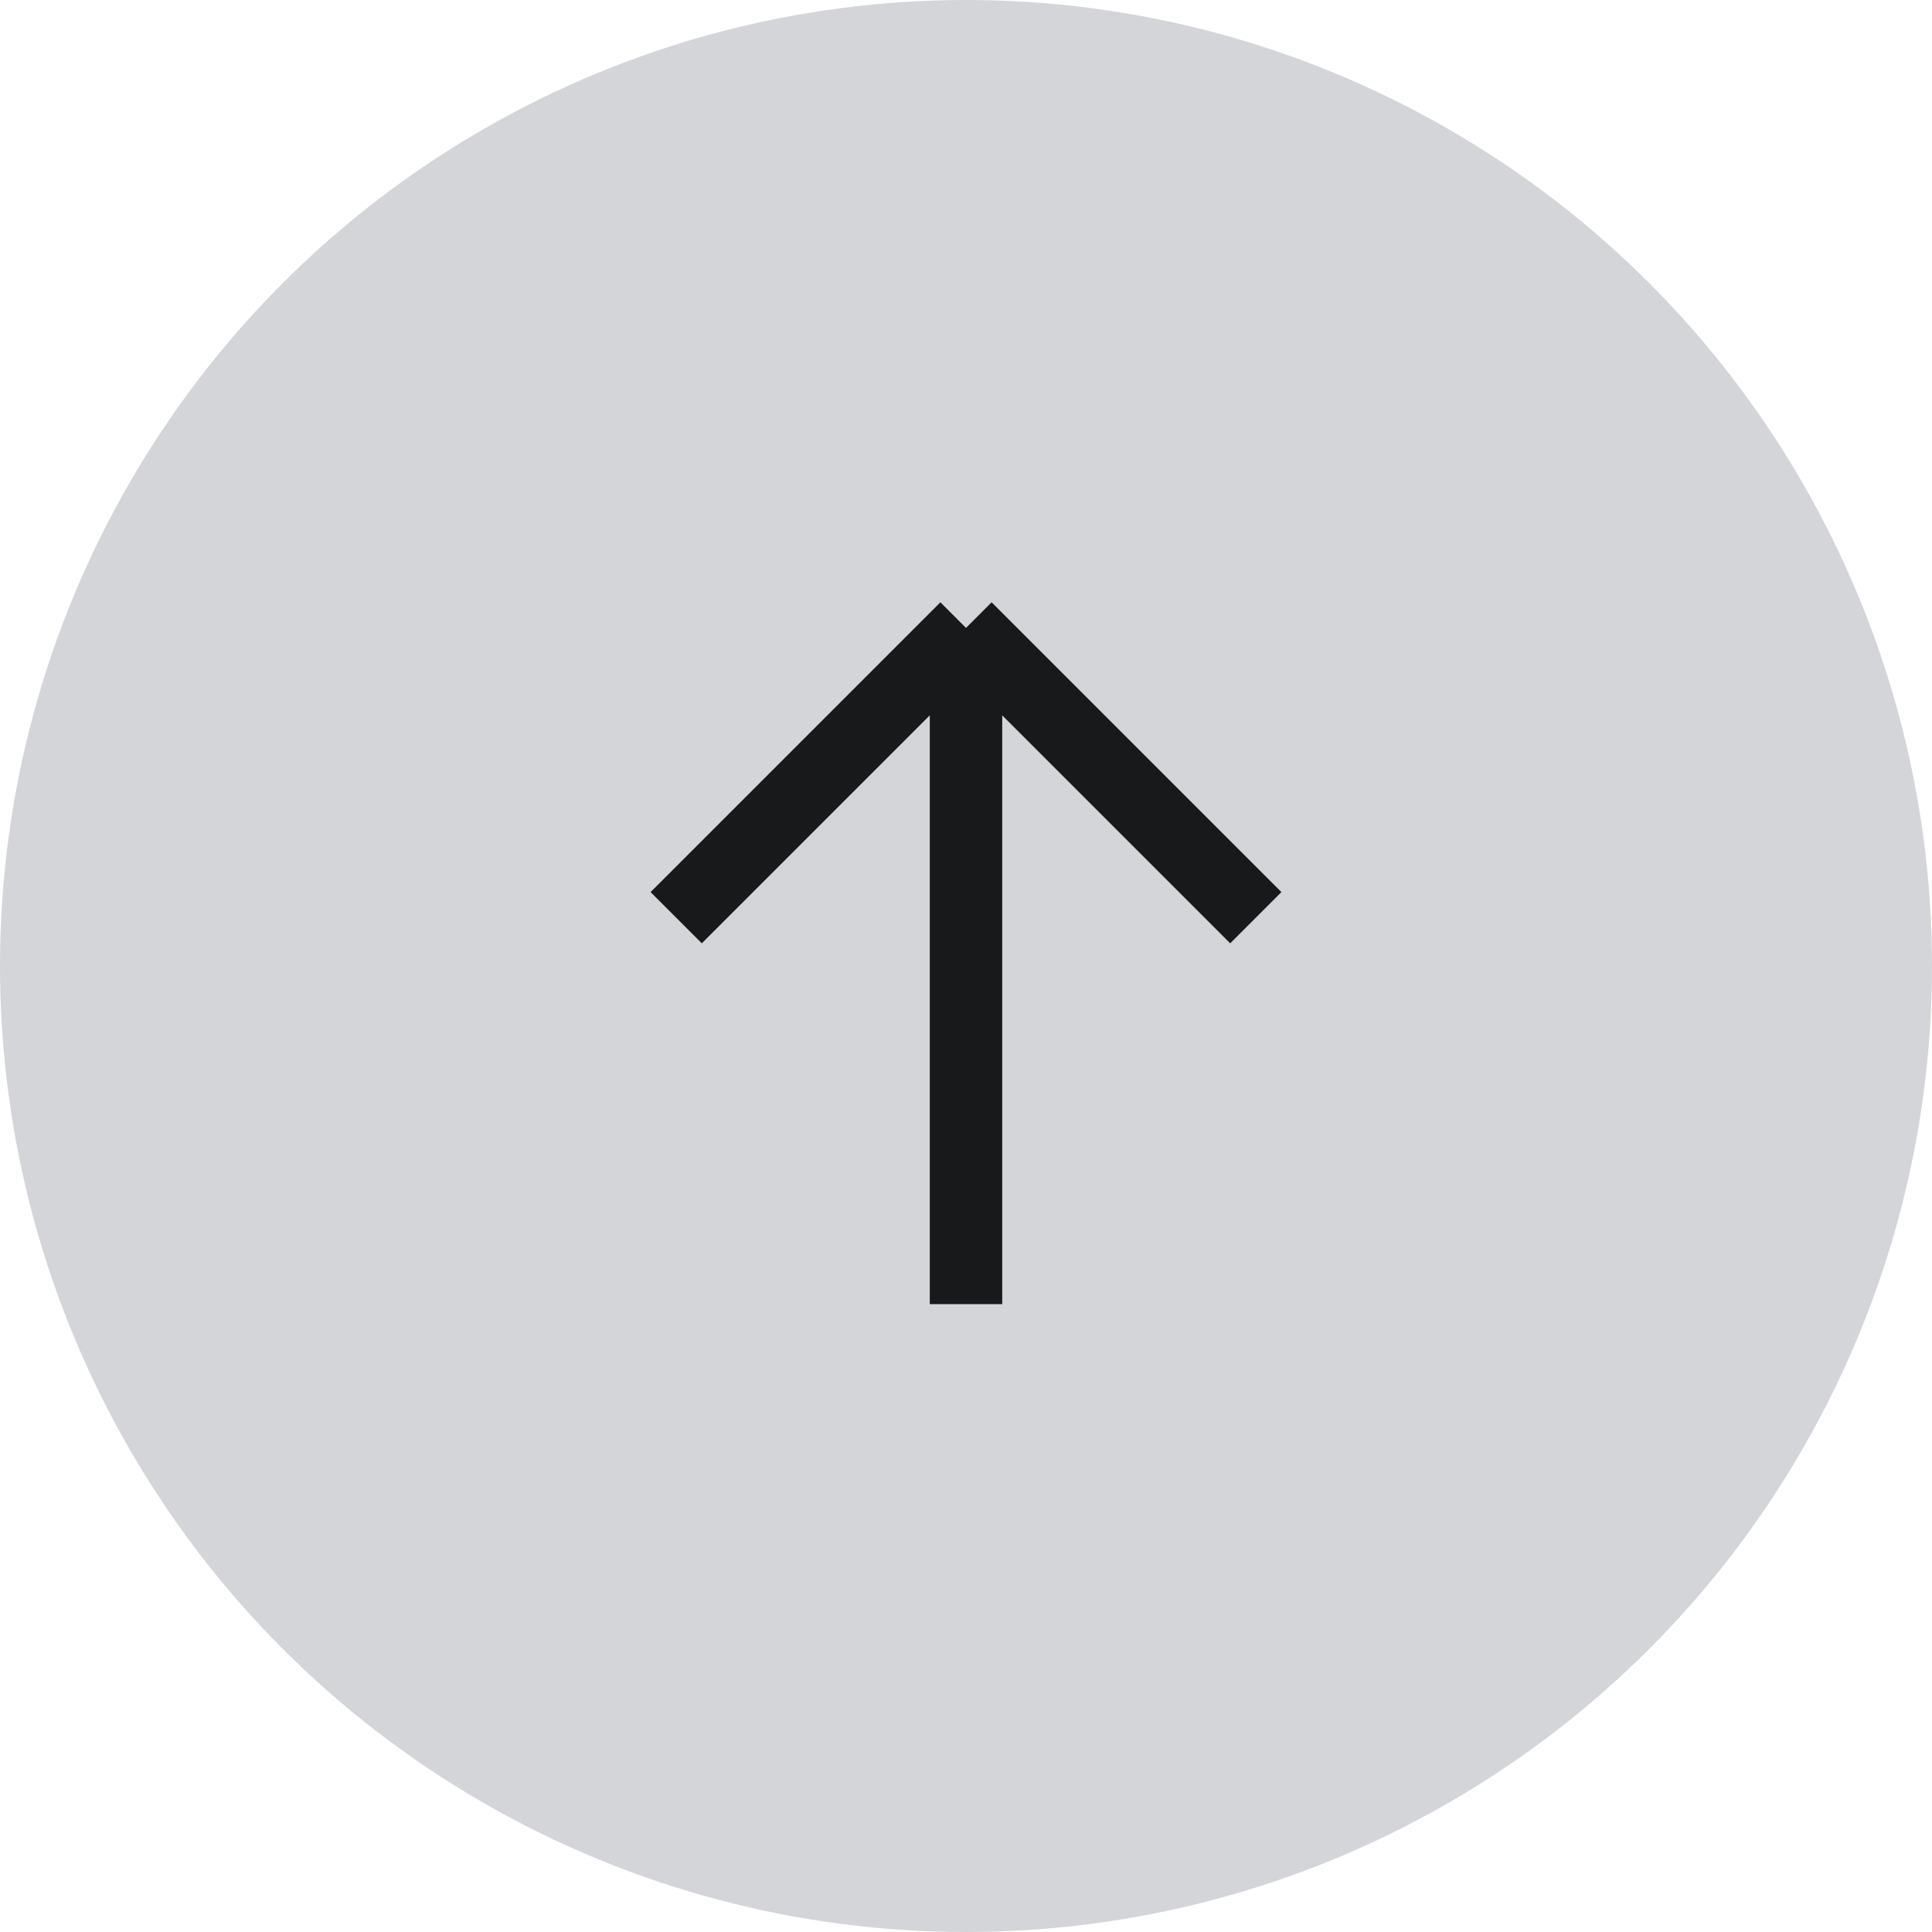
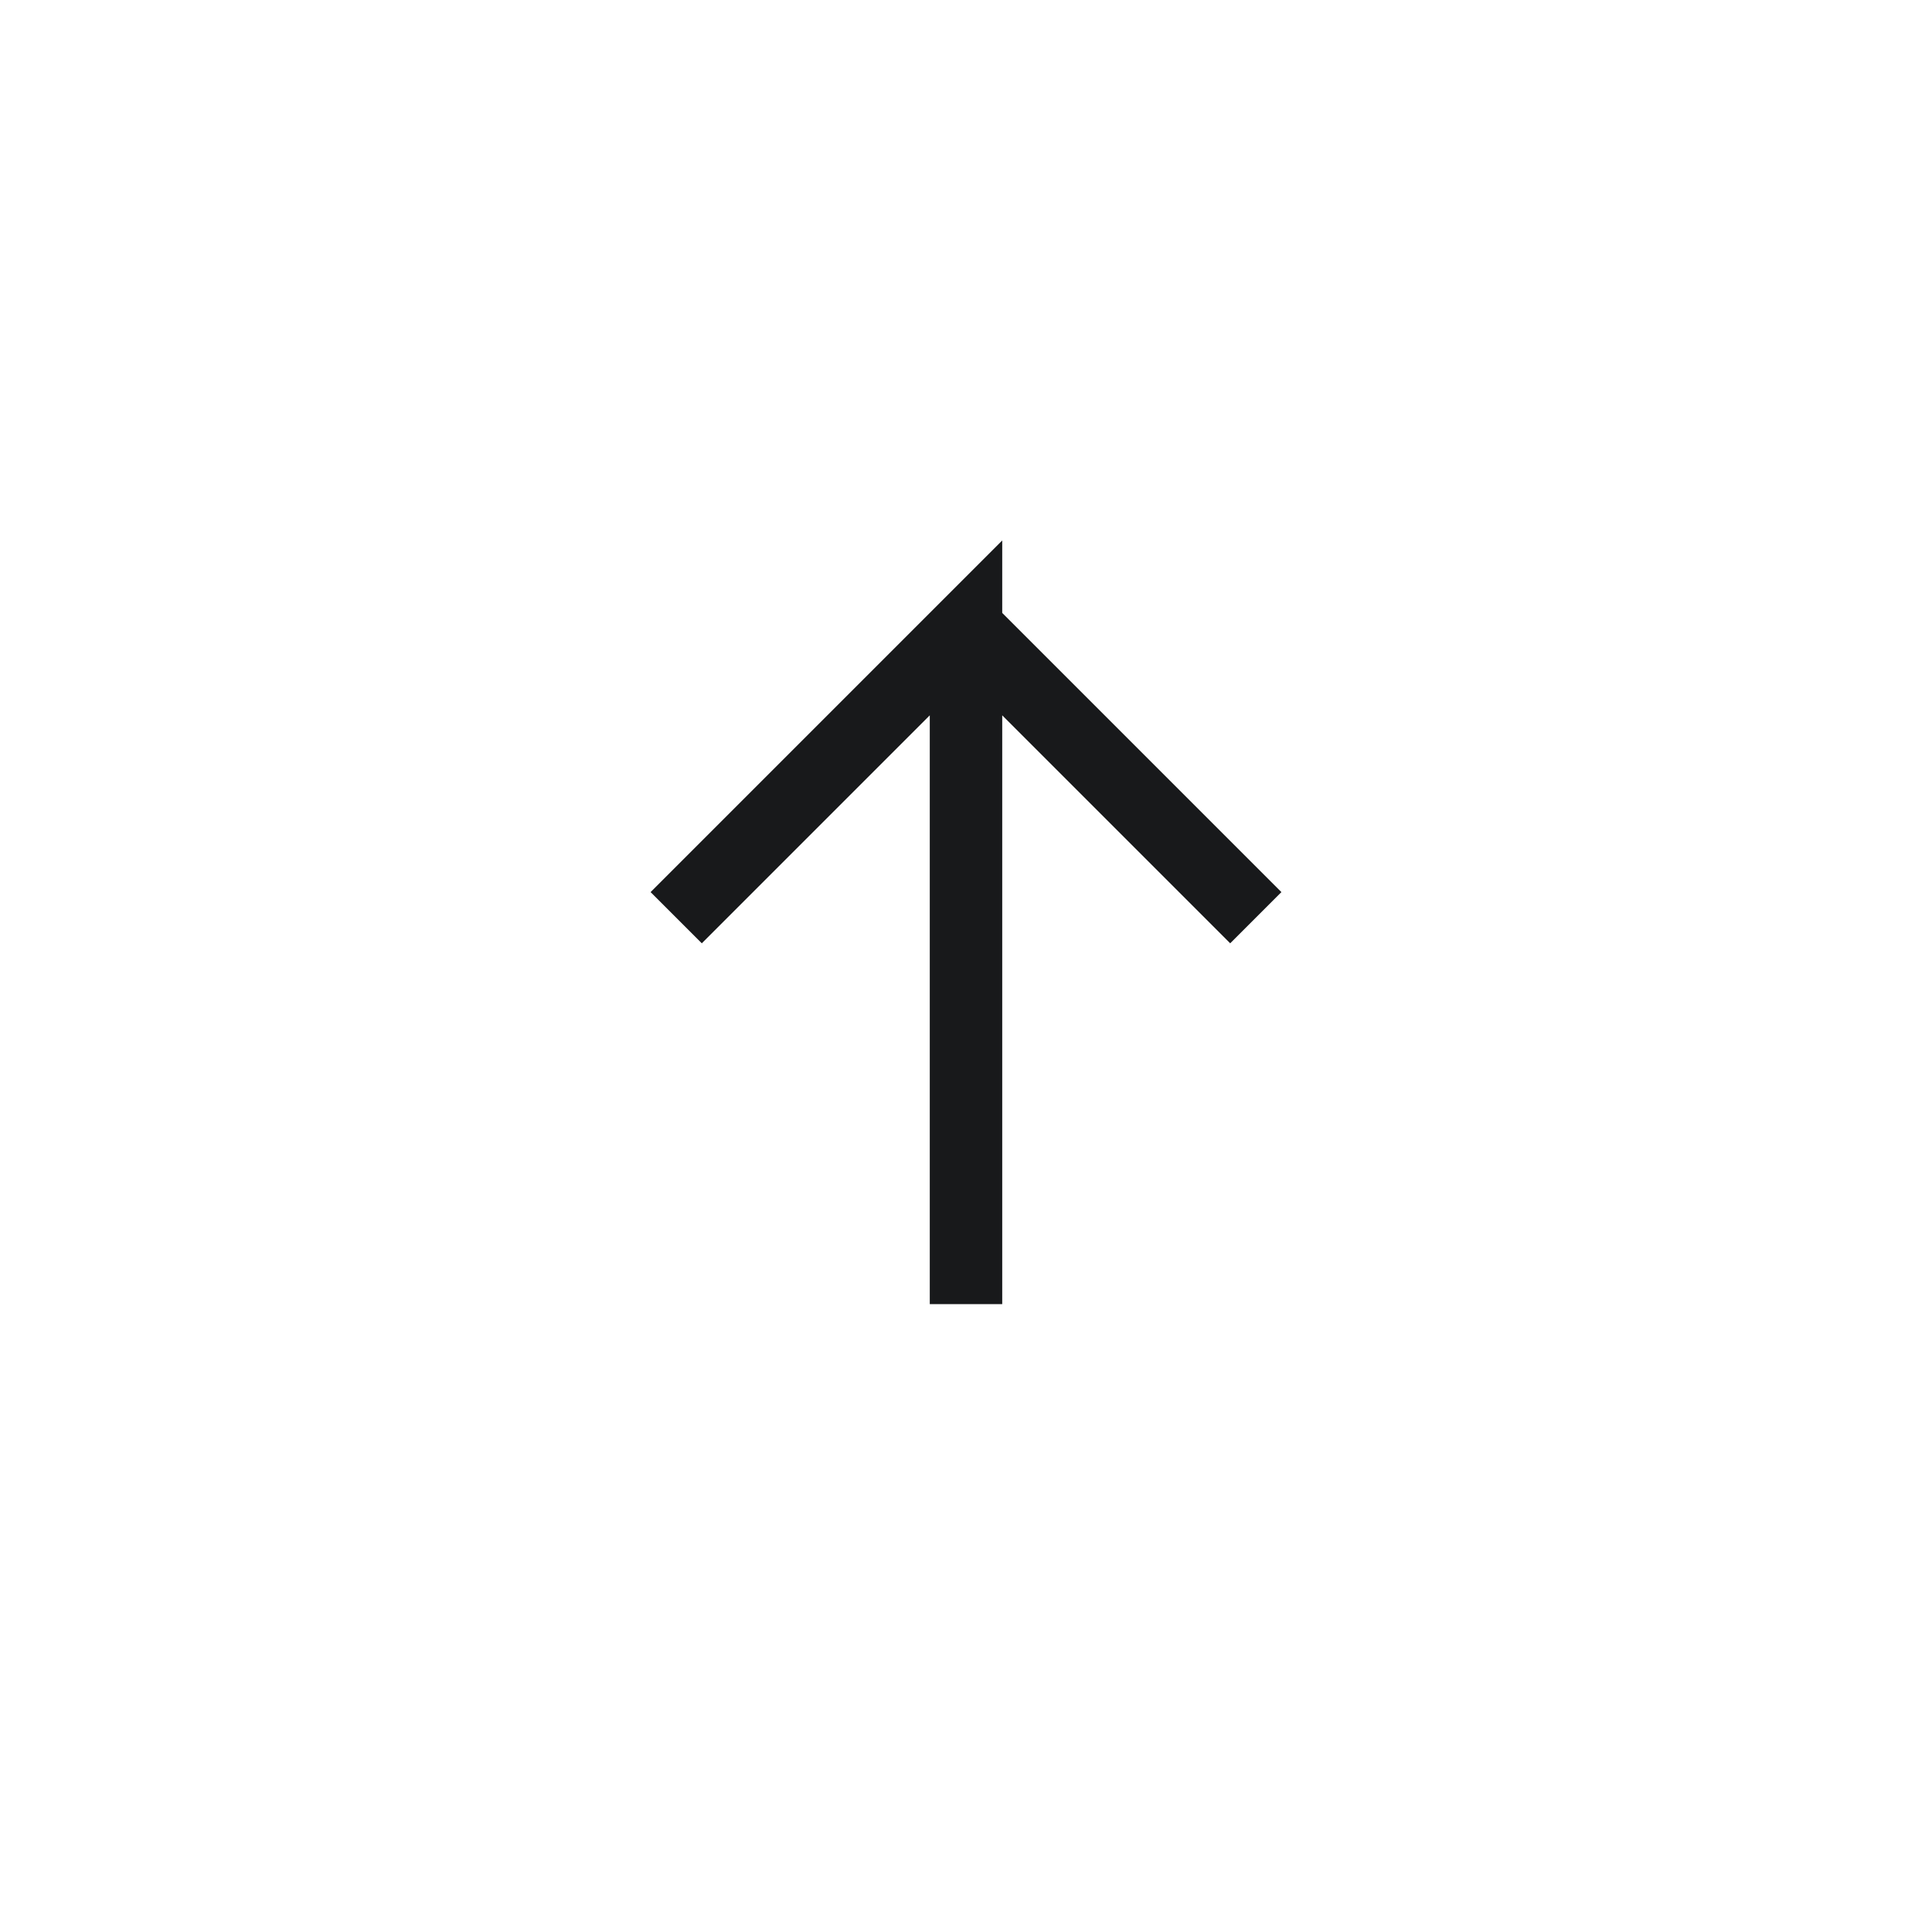
<svg xmlns="http://www.w3.org/2000/svg" width="40" height="40" viewBox="0 0 40 40" fill="none">
-   <circle cx="20" cy="20" r="20" fill="#D4D5D9" />
-   <path d="M20 27L20 13M20 13L14 19M20 13L26 19" stroke="#18191B" stroke-width="1.5" />
+   <path d="M20 27L20 13L14 19M20 13L26 19" stroke="#18191B" stroke-width="1.5" />
</svg>